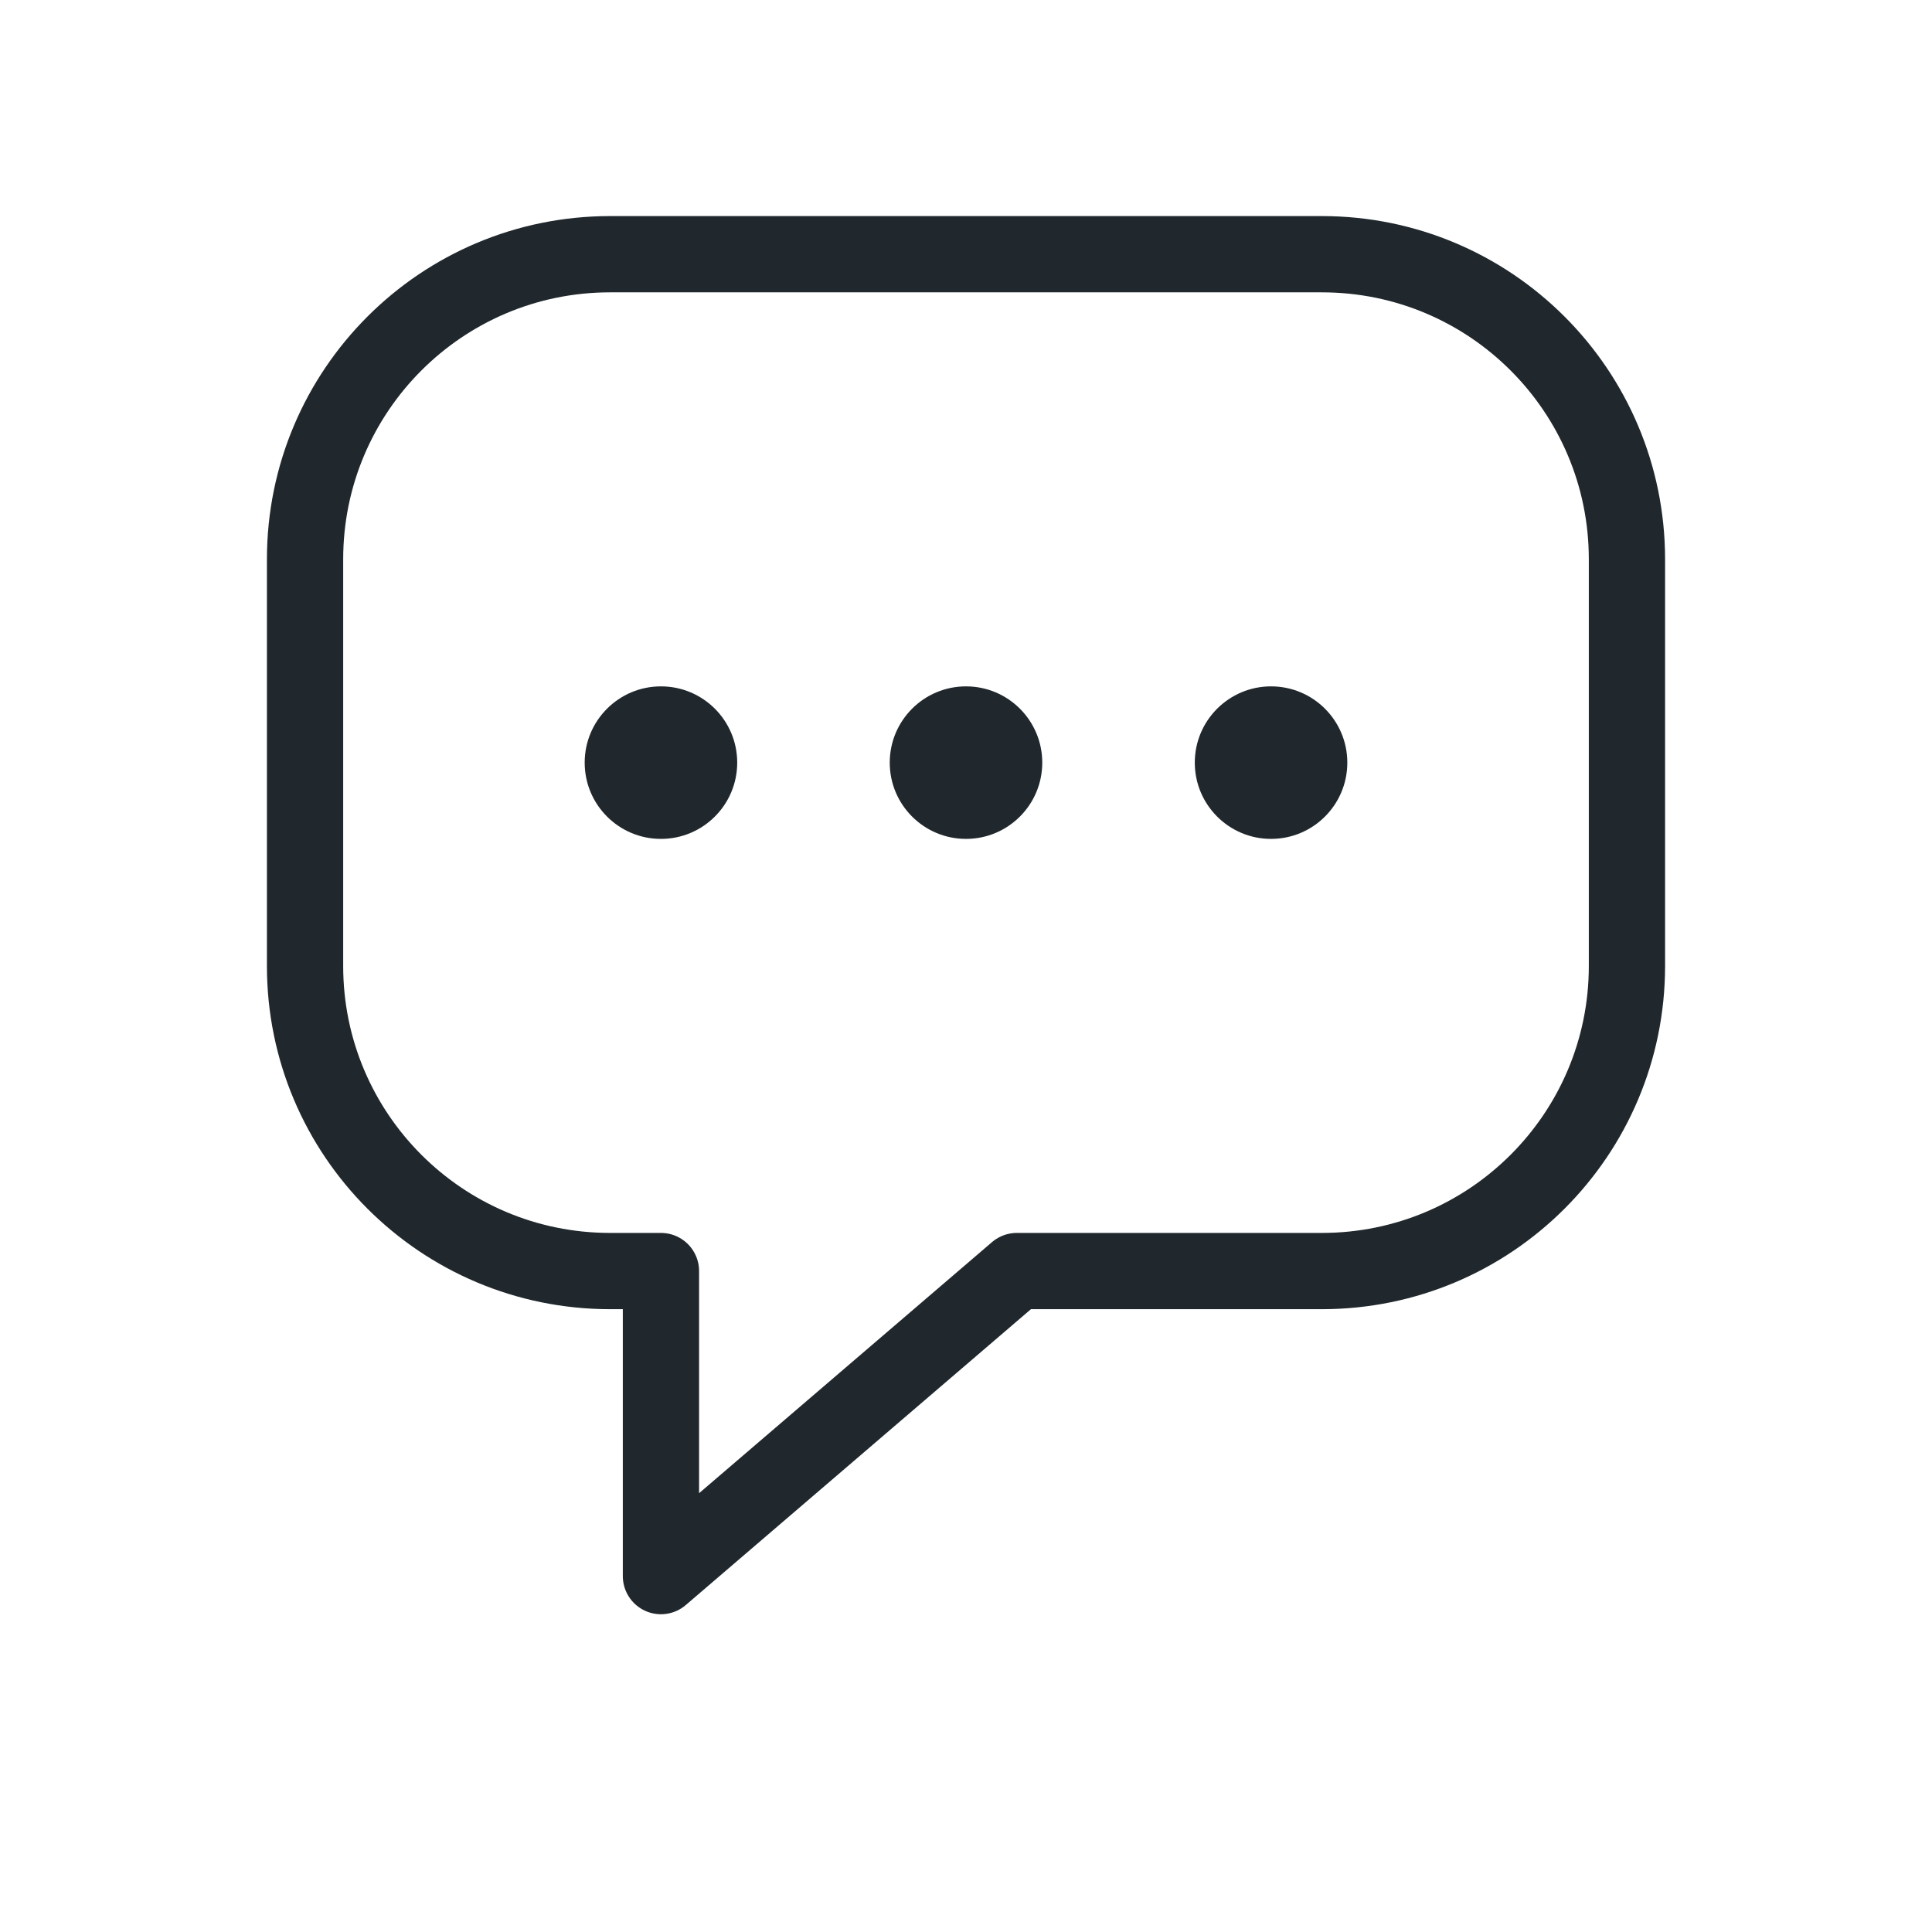
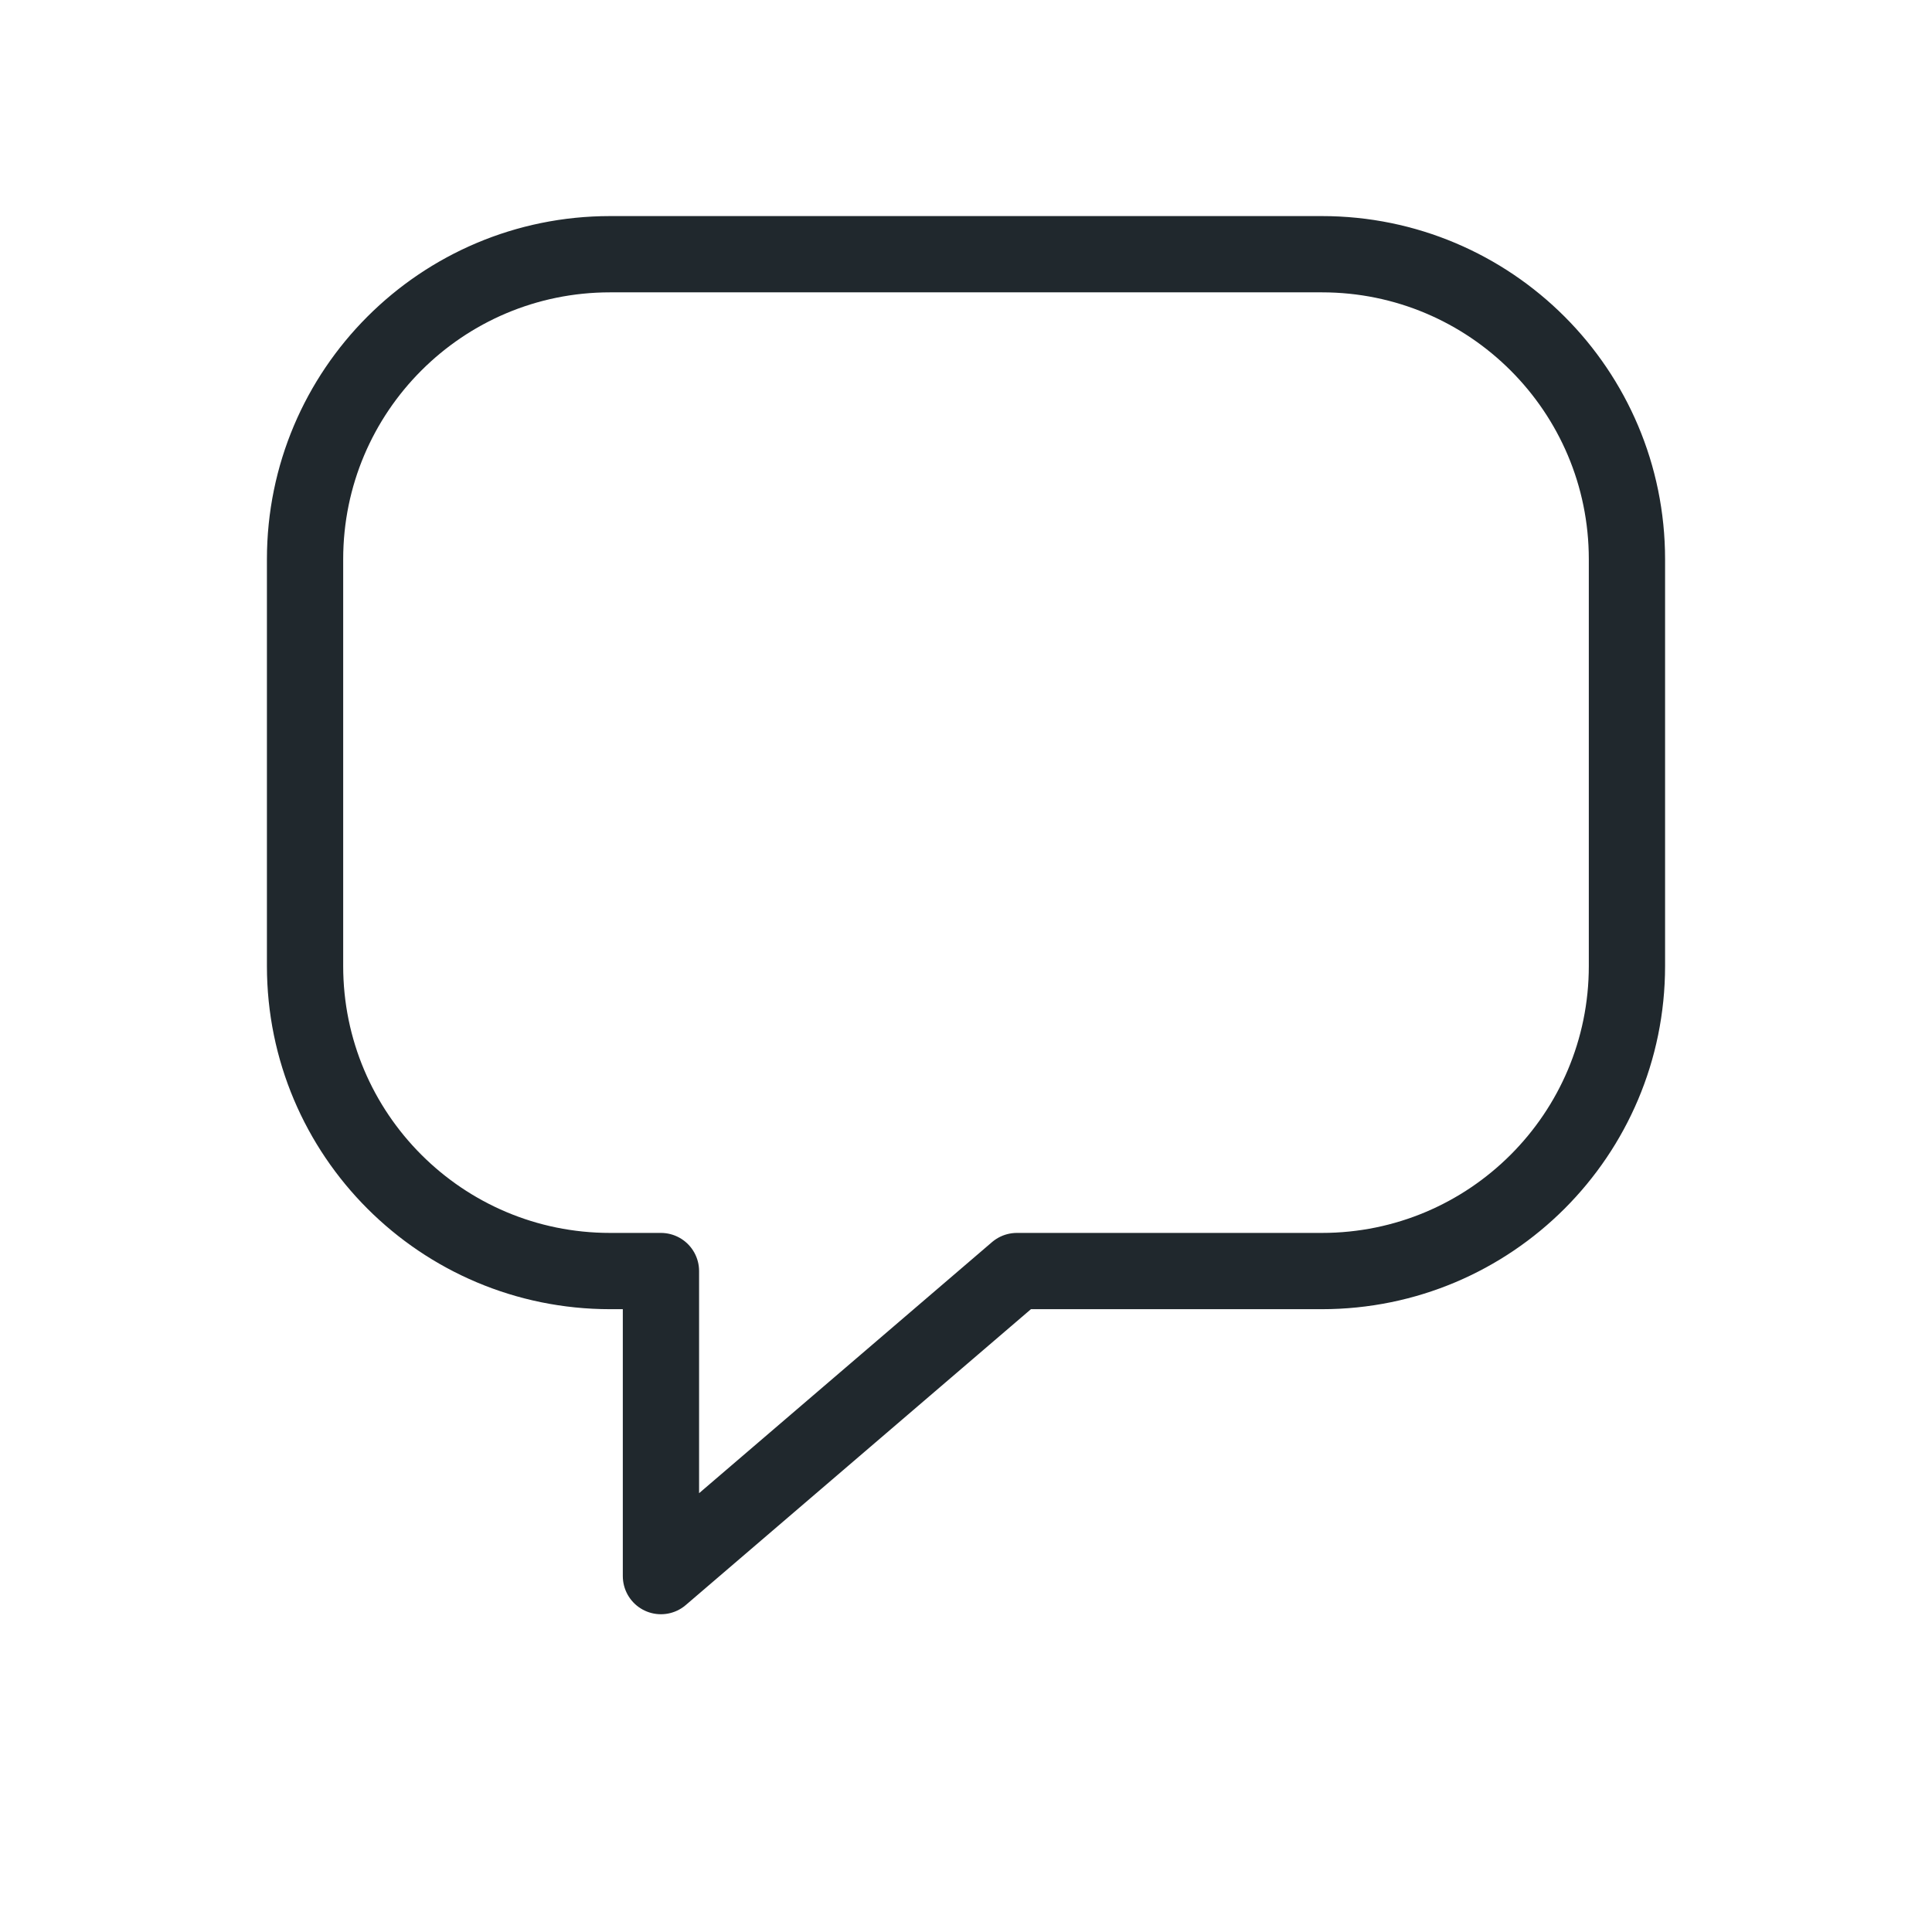
<svg xmlns="http://www.w3.org/2000/svg" width="38" height="38" viewBox="0 0 38 38" fill="none">
-   <path d="M12 5H26C29.314 5 32 7.686 32 11V19C32 22.314 29.314 25 26 25H20L13 31V25H12C8.686 25 6 22.314 6 19V11C6 7.686 8.686 5 12 5Z" stroke="#20282D" stroke-width="1.5" stroke-linecap="round" stroke-linejoin="round" />
-   <circle cx="13" cy="15" r="1.5" fill="#20282D" />
-   <circle cx="19" cy="15" r="1.5" fill="#20282D" />
-   <circle cx="25" cy="15" r="1.5" fill="#20282D" />
+   <path d="M12 5H26C29.314 5 32 7.686 32 11V19C32 22.314 29.314 25 26 25H20L13 31V25H12C8.686 25 6 22.314 6 19V11C6 7.686 8.686 5 12 5" stroke="#20282D" stroke-width="1.5" stroke-linecap="round" stroke-linejoin="round" />
</svg>